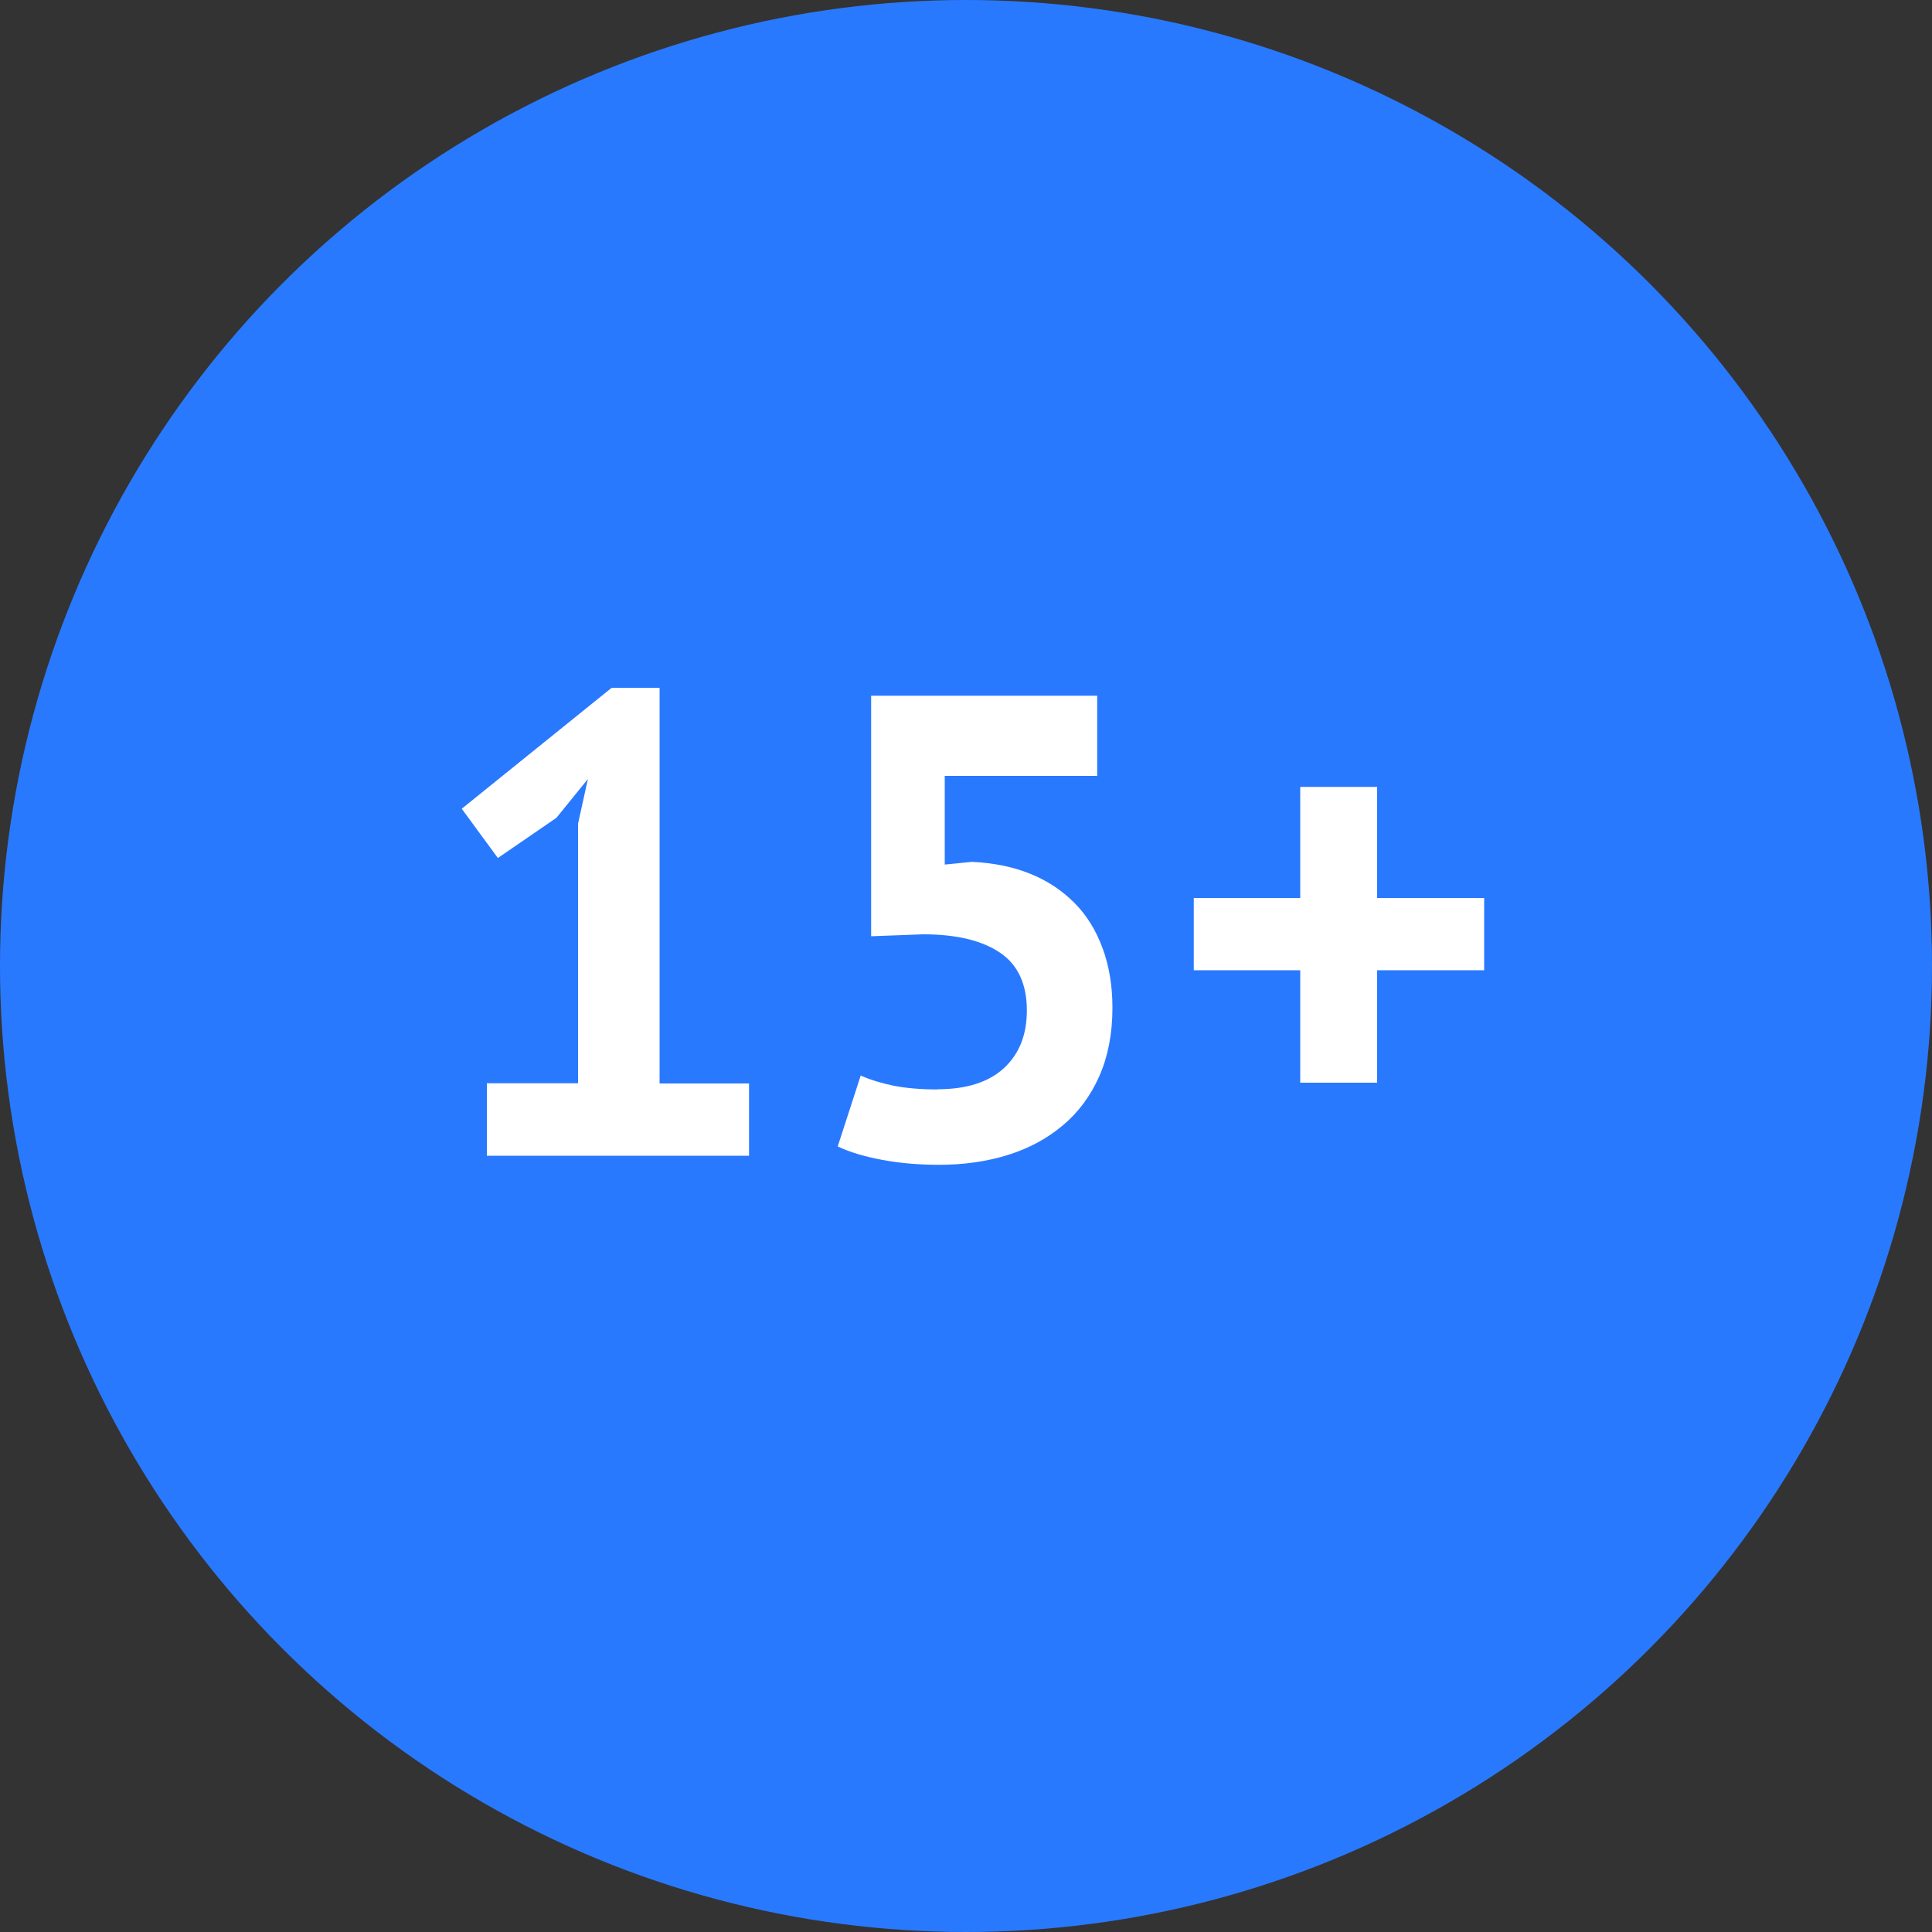
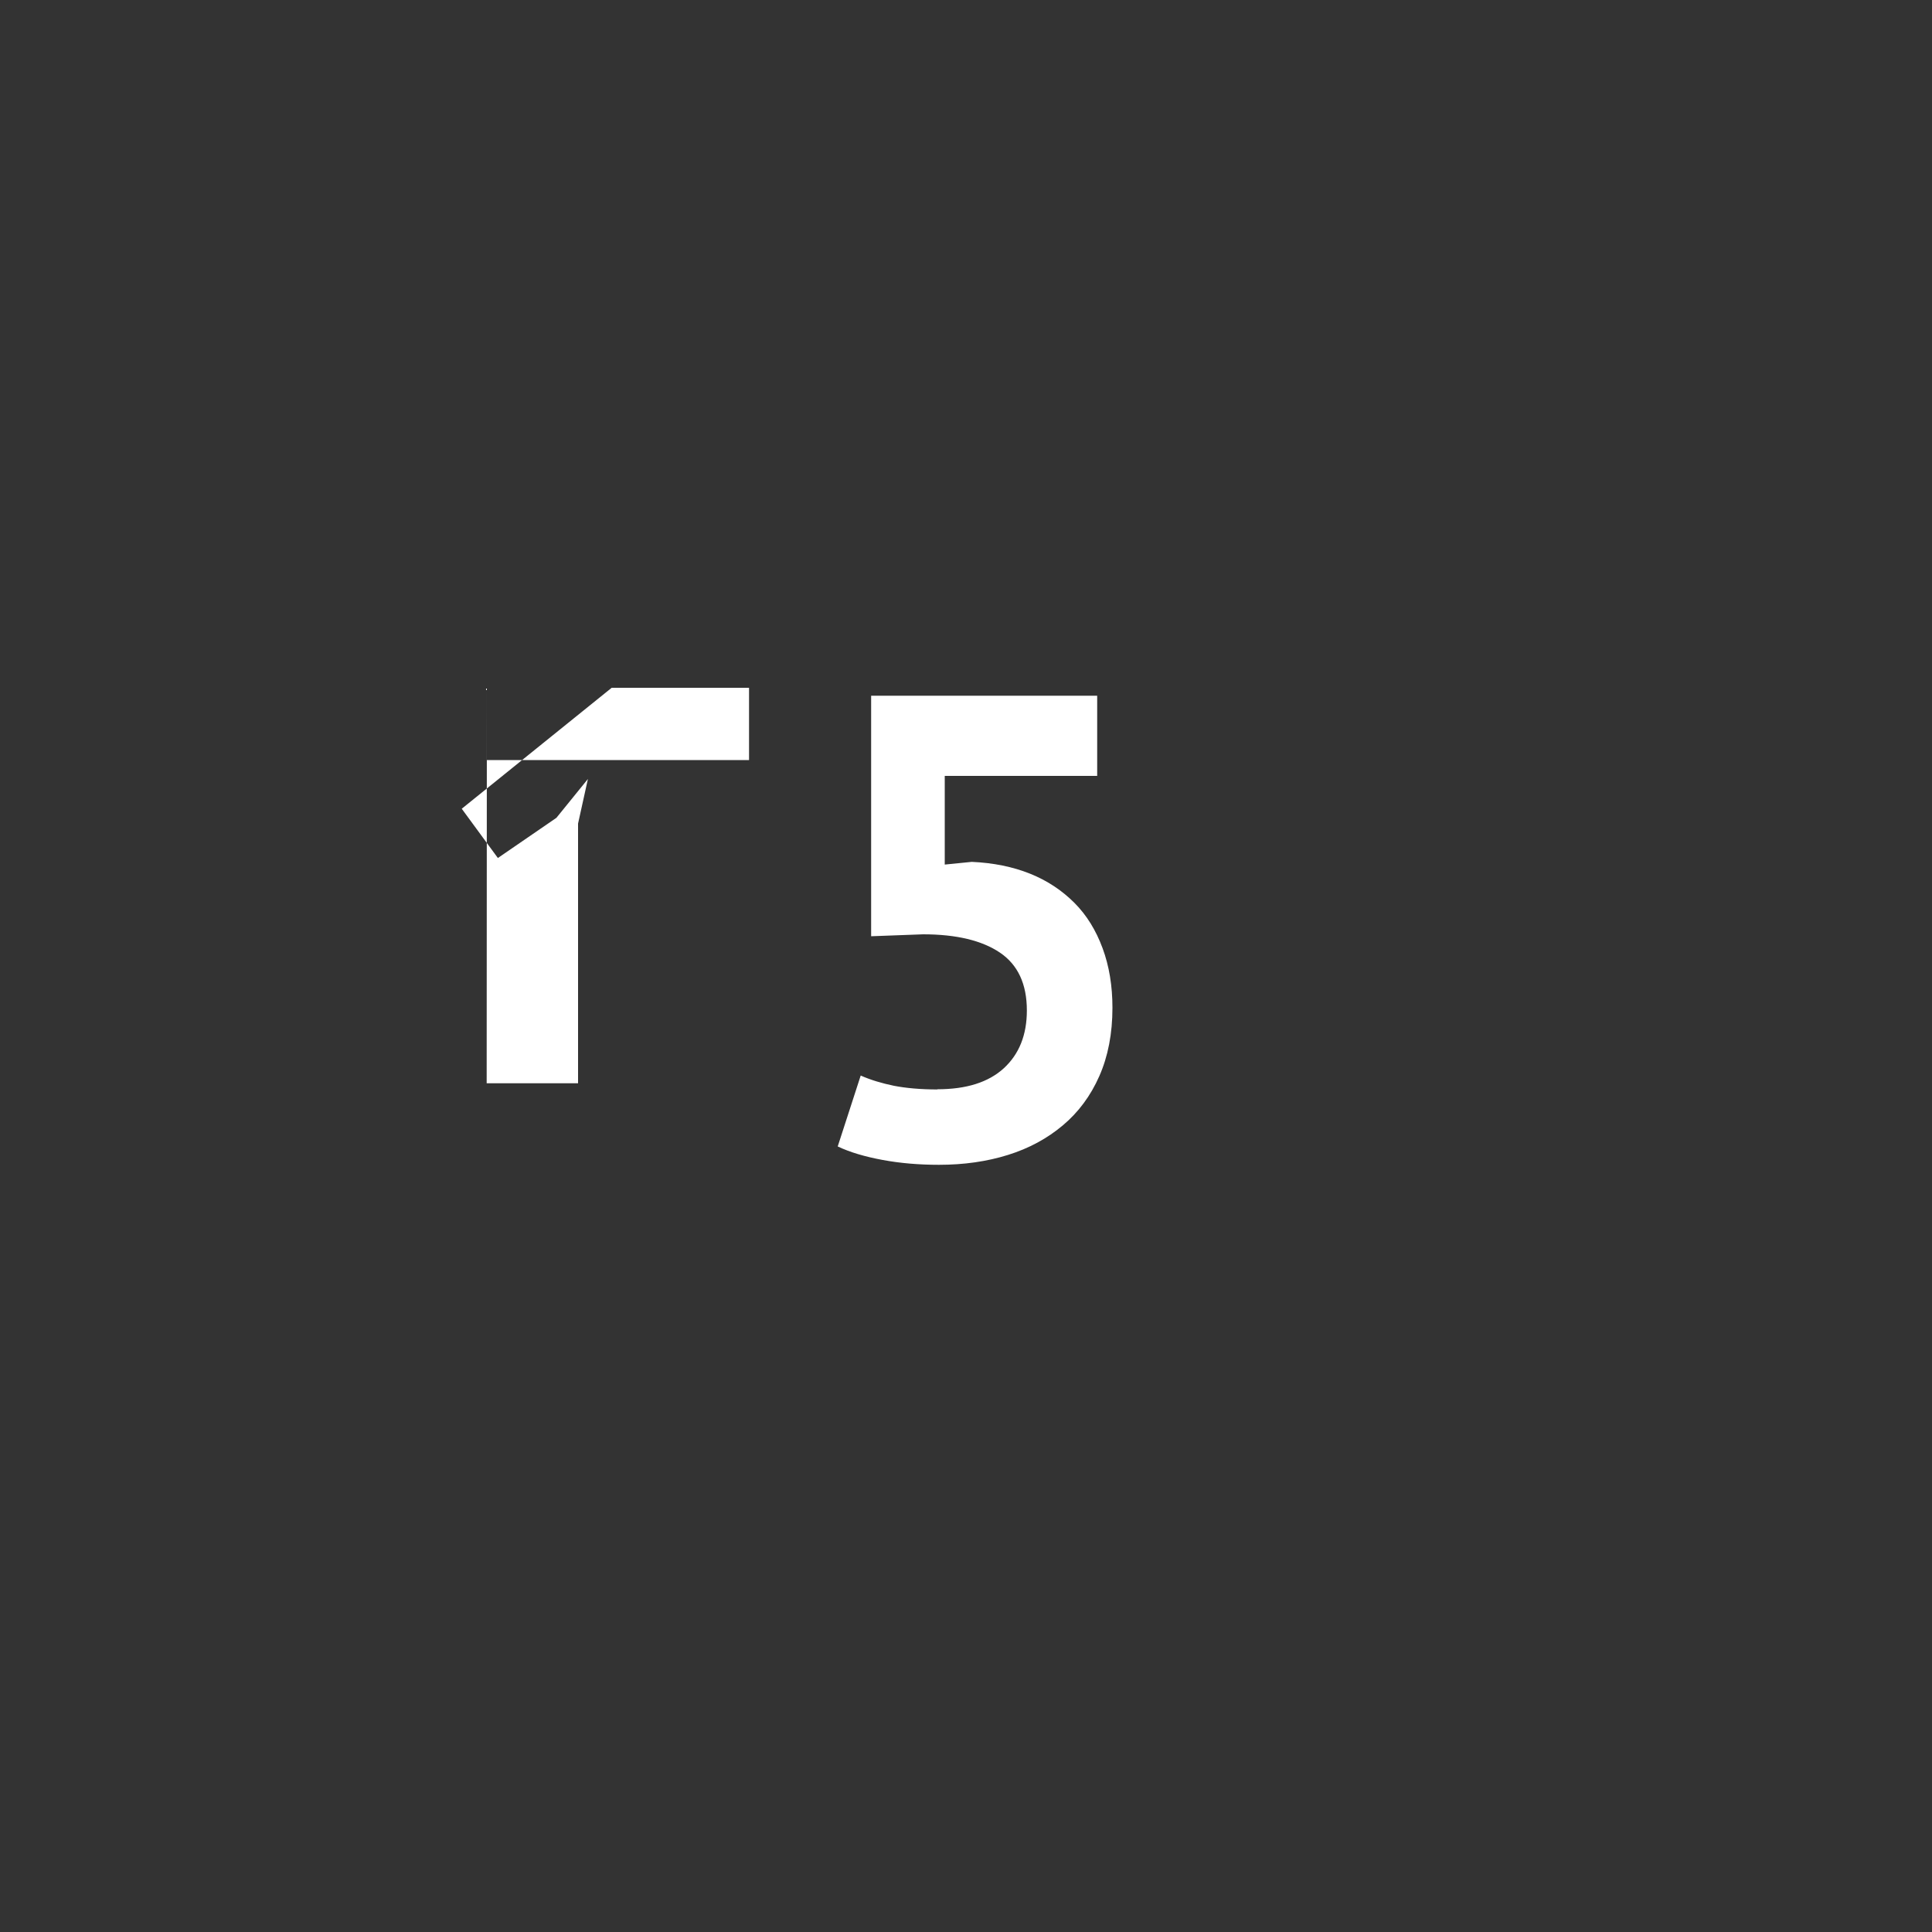
<svg xmlns="http://www.w3.org/2000/svg" id="b" width="100" height="100" viewBox="0 0 100 100">
  <rect x="0" y="0" width="100" height="100" fill="#333333" stroke="none" />
  <g id="c">
-     <circle cx="50" cy="50" r="50" fill="#2979ff" />
-     <path d="m25.19,56.07h4.73v-13.44l.51-2.31-1.63,2.01-3.03,2.08-1.87-2.55,7.76-6.26h2.48v20.48h4.63v3.74h-13.57v-3.74Z" fill="#fff" />
+     <path d="m25.19,56.07h4.73v-13.44l.51-2.31-1.63,2.01-3.03,2.08-1.87-2.55,7.76-6.26h2.48h4.63v3.74h-13.57v-3.74Z" fill="#fff" />
    <path d="m48.52,56.38c1.5,0,2.64-.36,3.44-1.09.79-.73,1.19-1.72,1.19-2.99,0-1.36-.46-2.36-1.39-2.99s-2.26-.95-3.98-.95l-2.69.1v-12.45h11.7v4.15h-7.89v4.59l1.4-.14c1.11.05,2.11.25,3.01.61s1.66.87,2.3,1.51,1.12,1.43,1.46,2.35c.34.92.51,1.95.51,3.08,0,1.34-.23,2.52-.68,3.54-.45,1.02-1.08,1.87-1.89,2.55-.81.68-1.75,1.19-2.84,1.53-1.09.34-2.28.51-3.57.51-1.02,0-1.99-.08-2.91-.25-.92-.17-1.7-.4-2.33-.7l1.19-3.67c.52.23,1.09.4,1.72.53.62.12,1.38.19,2.26.19Z" fill="#fff" />
-     <path d="m61.79,46.48h5.51v-5.75h3.98v5.75h5.54v3.74h-5.54v5.82h-3.98v-5.82h-5.51v-3.74Z" fill="#fff" />
  </g>
</svg>